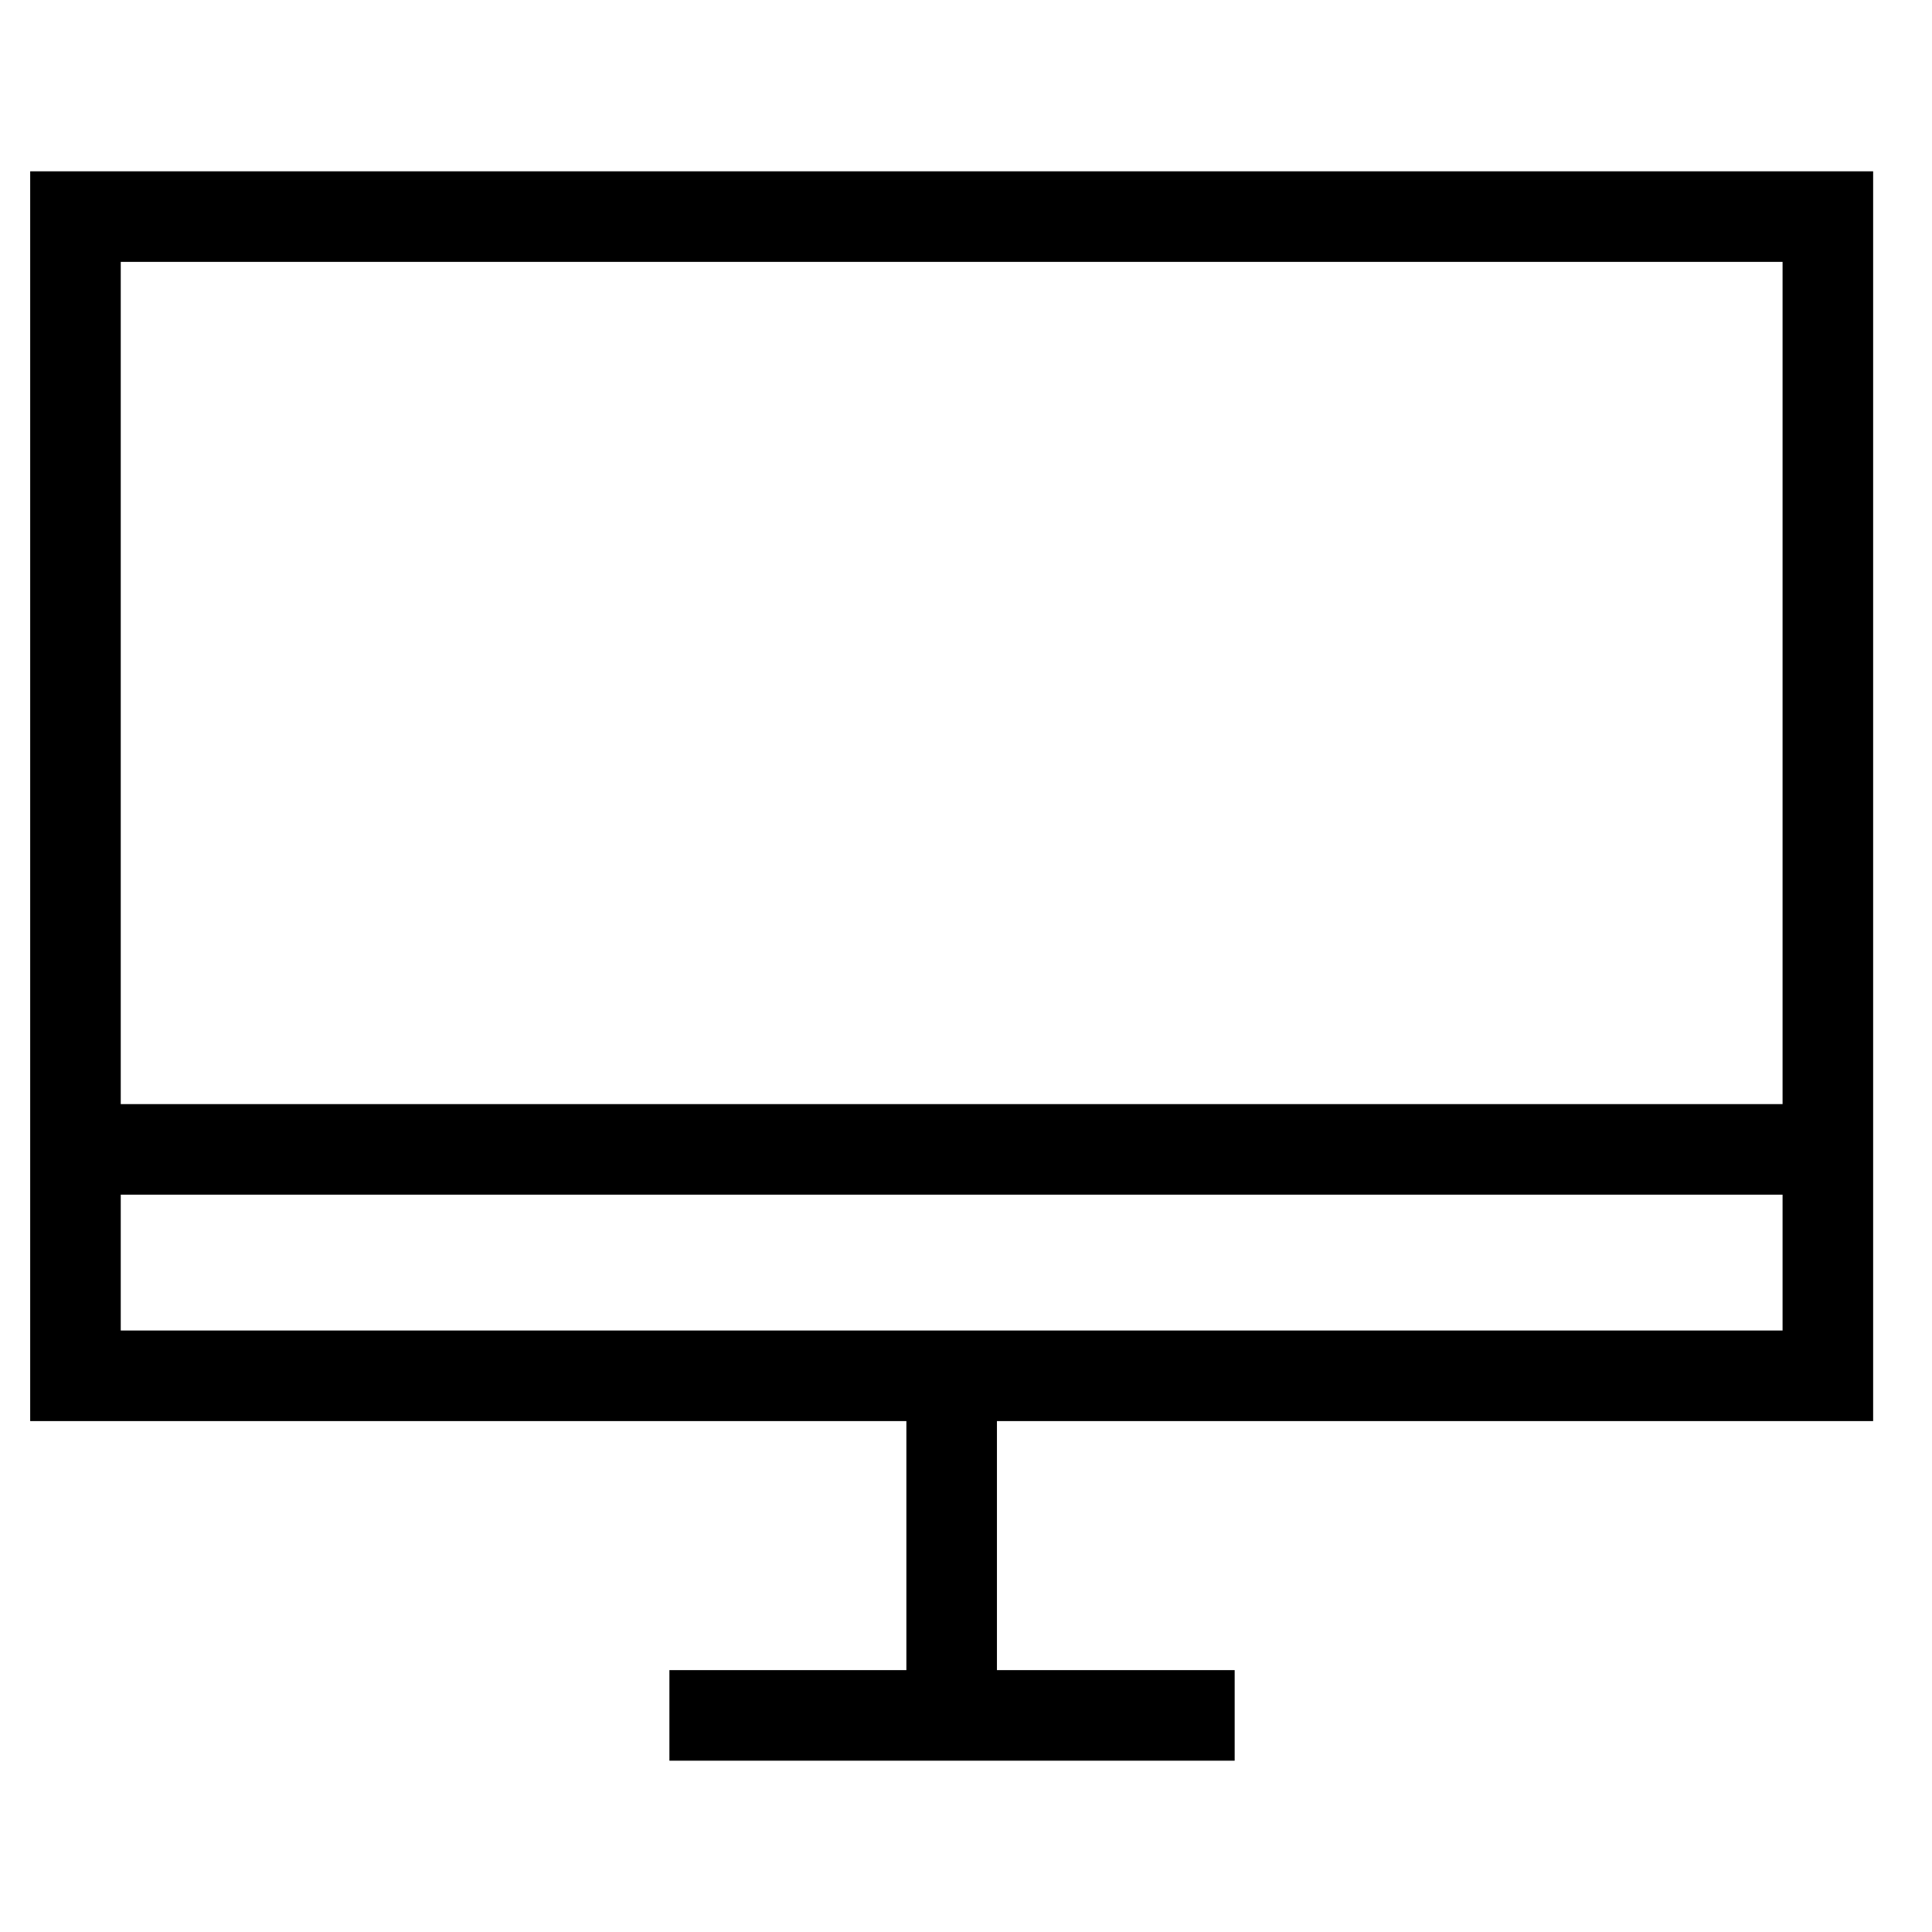
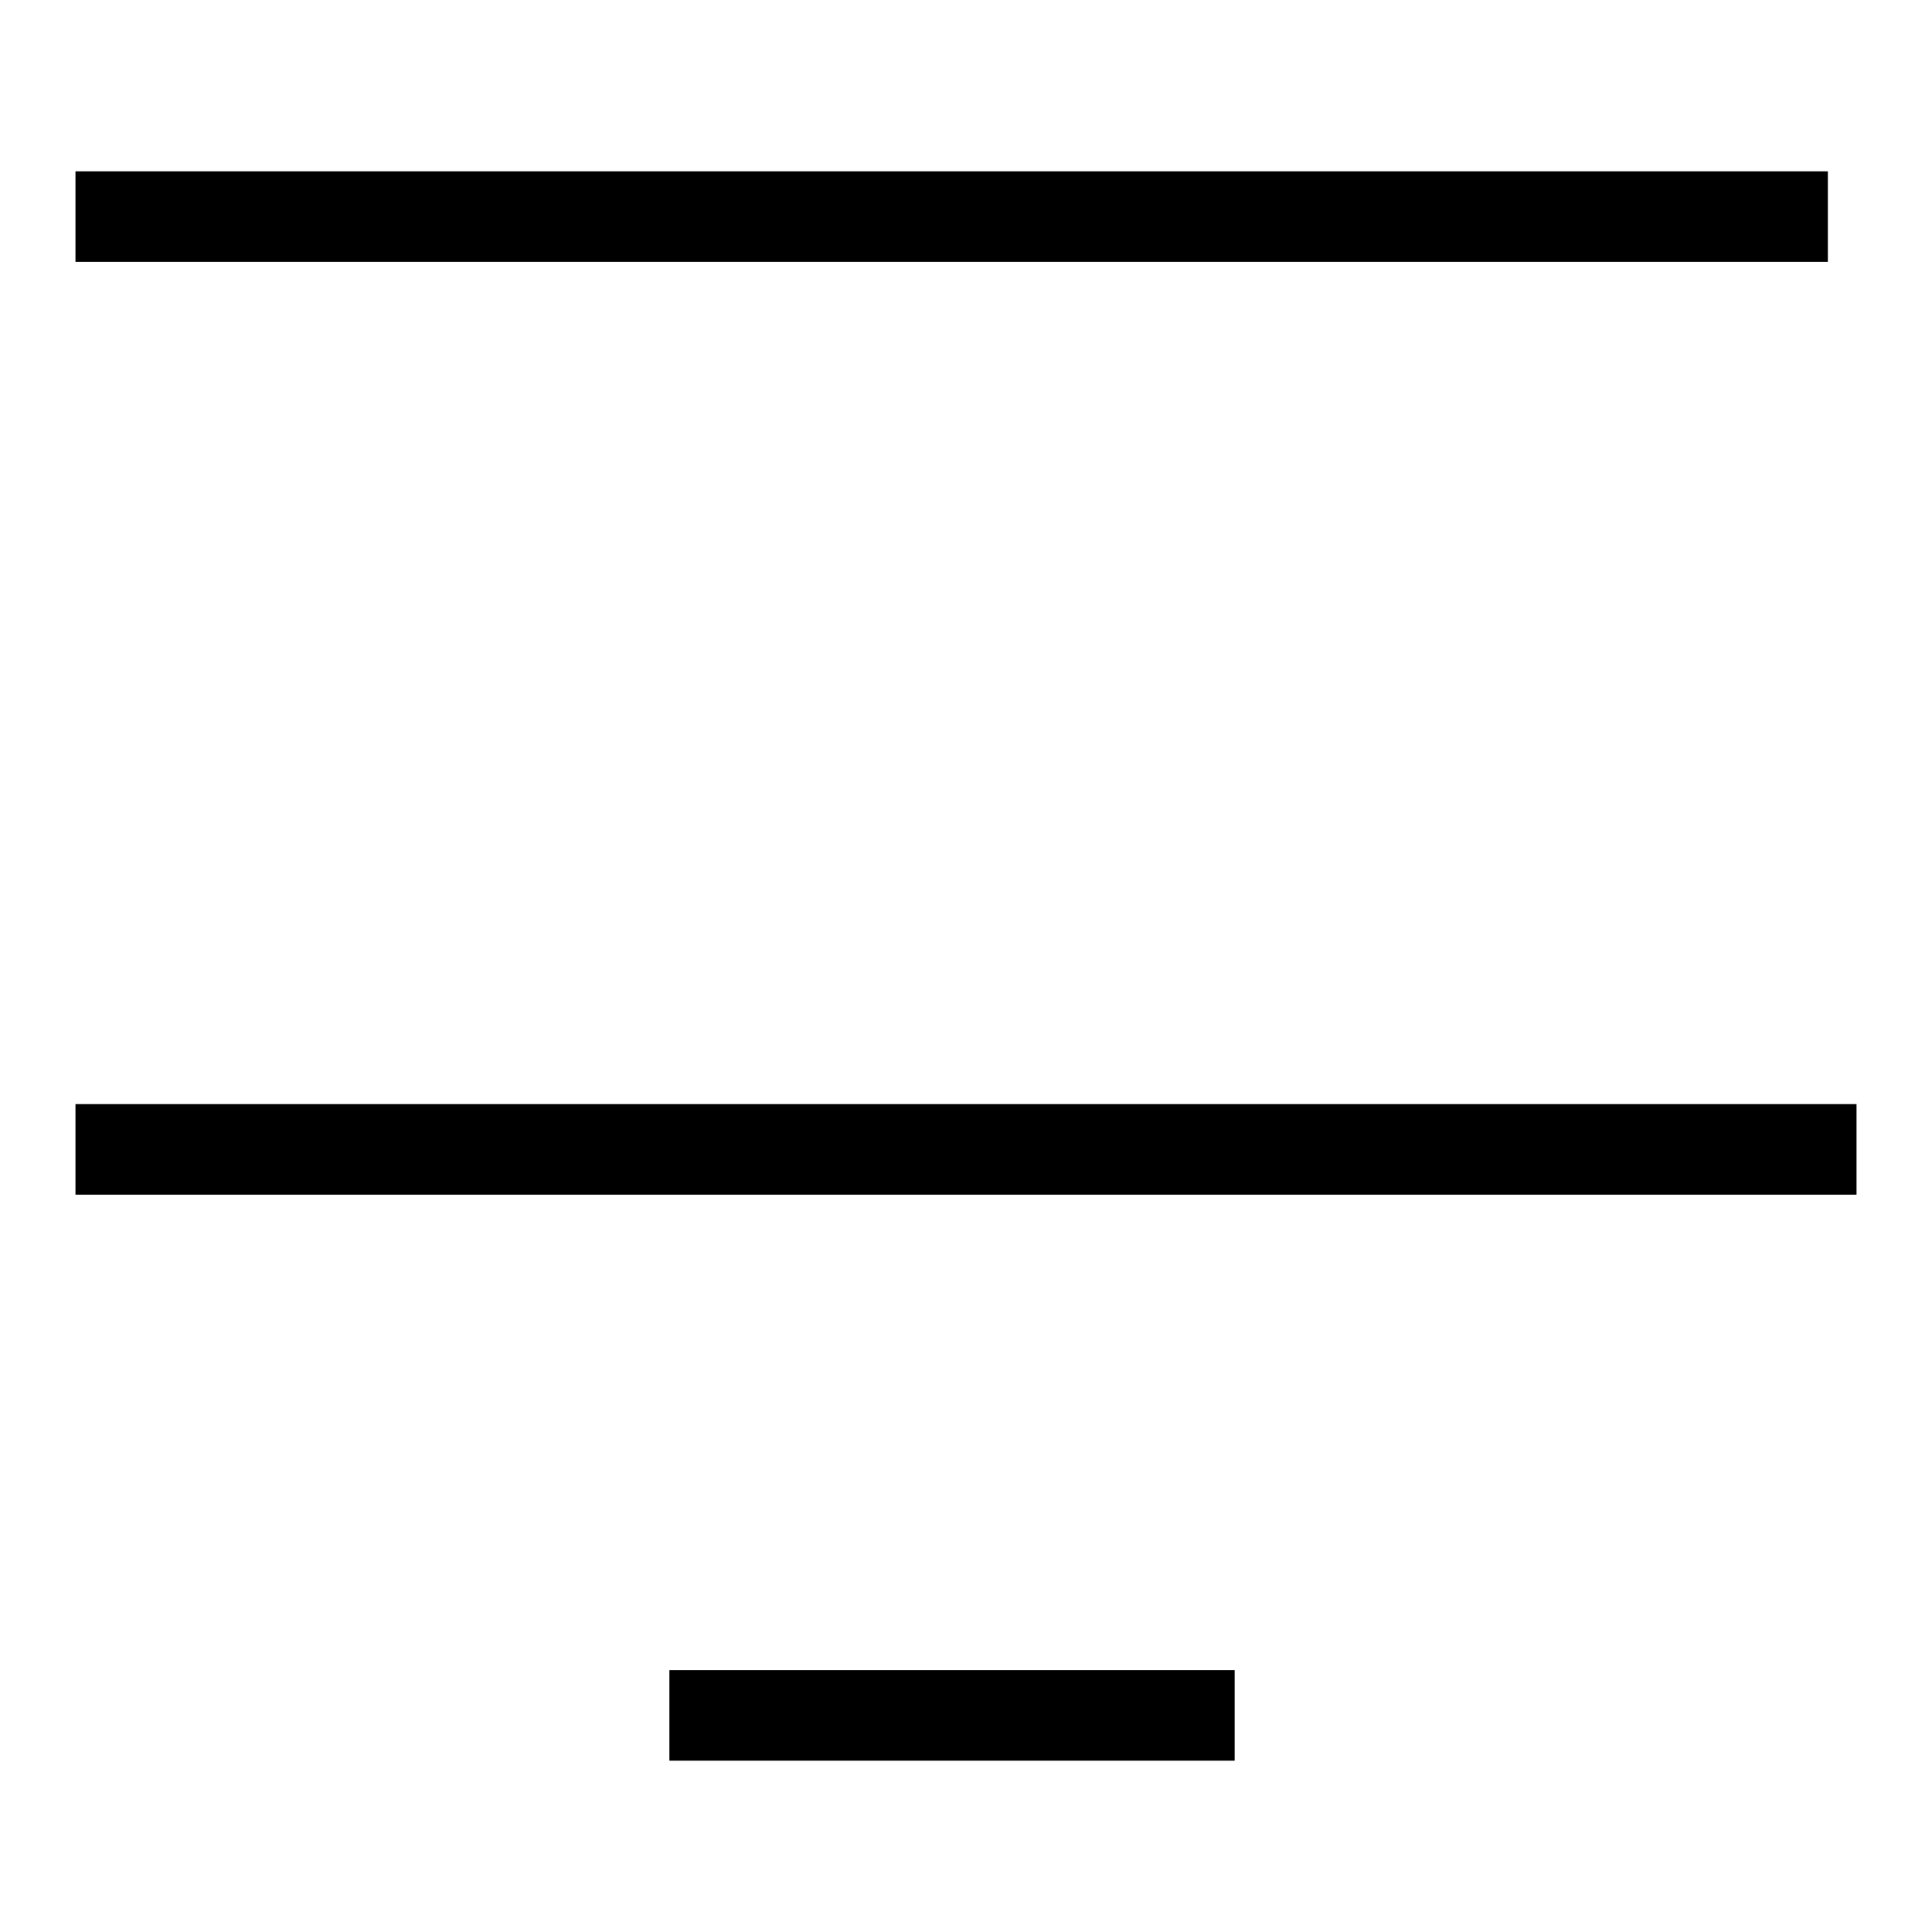
<svg xmlns="http://www.w3.org/2000/svg" version="1.1" x="0px" y="0px" viewBox="0 0 256 256" enable-background="new 0 0 256 256" xml:space="preserve">
  <g>
    <g>
-       <path stroke-width="12" fill-opacity="0" stroke="#000000" d="M10,28.7h232.2v153.6H10V28.7z" />
+       <path stroke-width="12" fill-opacity="0" stroke="#000000" d="M10,28.7h232.2H10V28.7z" />
      <path stroke-width="12" fill-opacity="0" stroke="#000000" d="M88.7,227.3h74.9H88.7z" />
-       <path stroke-width="12" fill-opacity="0" stroke="#000000" d="M126.1,227.3v-44.9V227.3z" />
      <path stroke-width="12" fill-opacity="0" stroke="#000000" d="M10,152.3h236H10z" />
    </g>
  </g>
</svg>